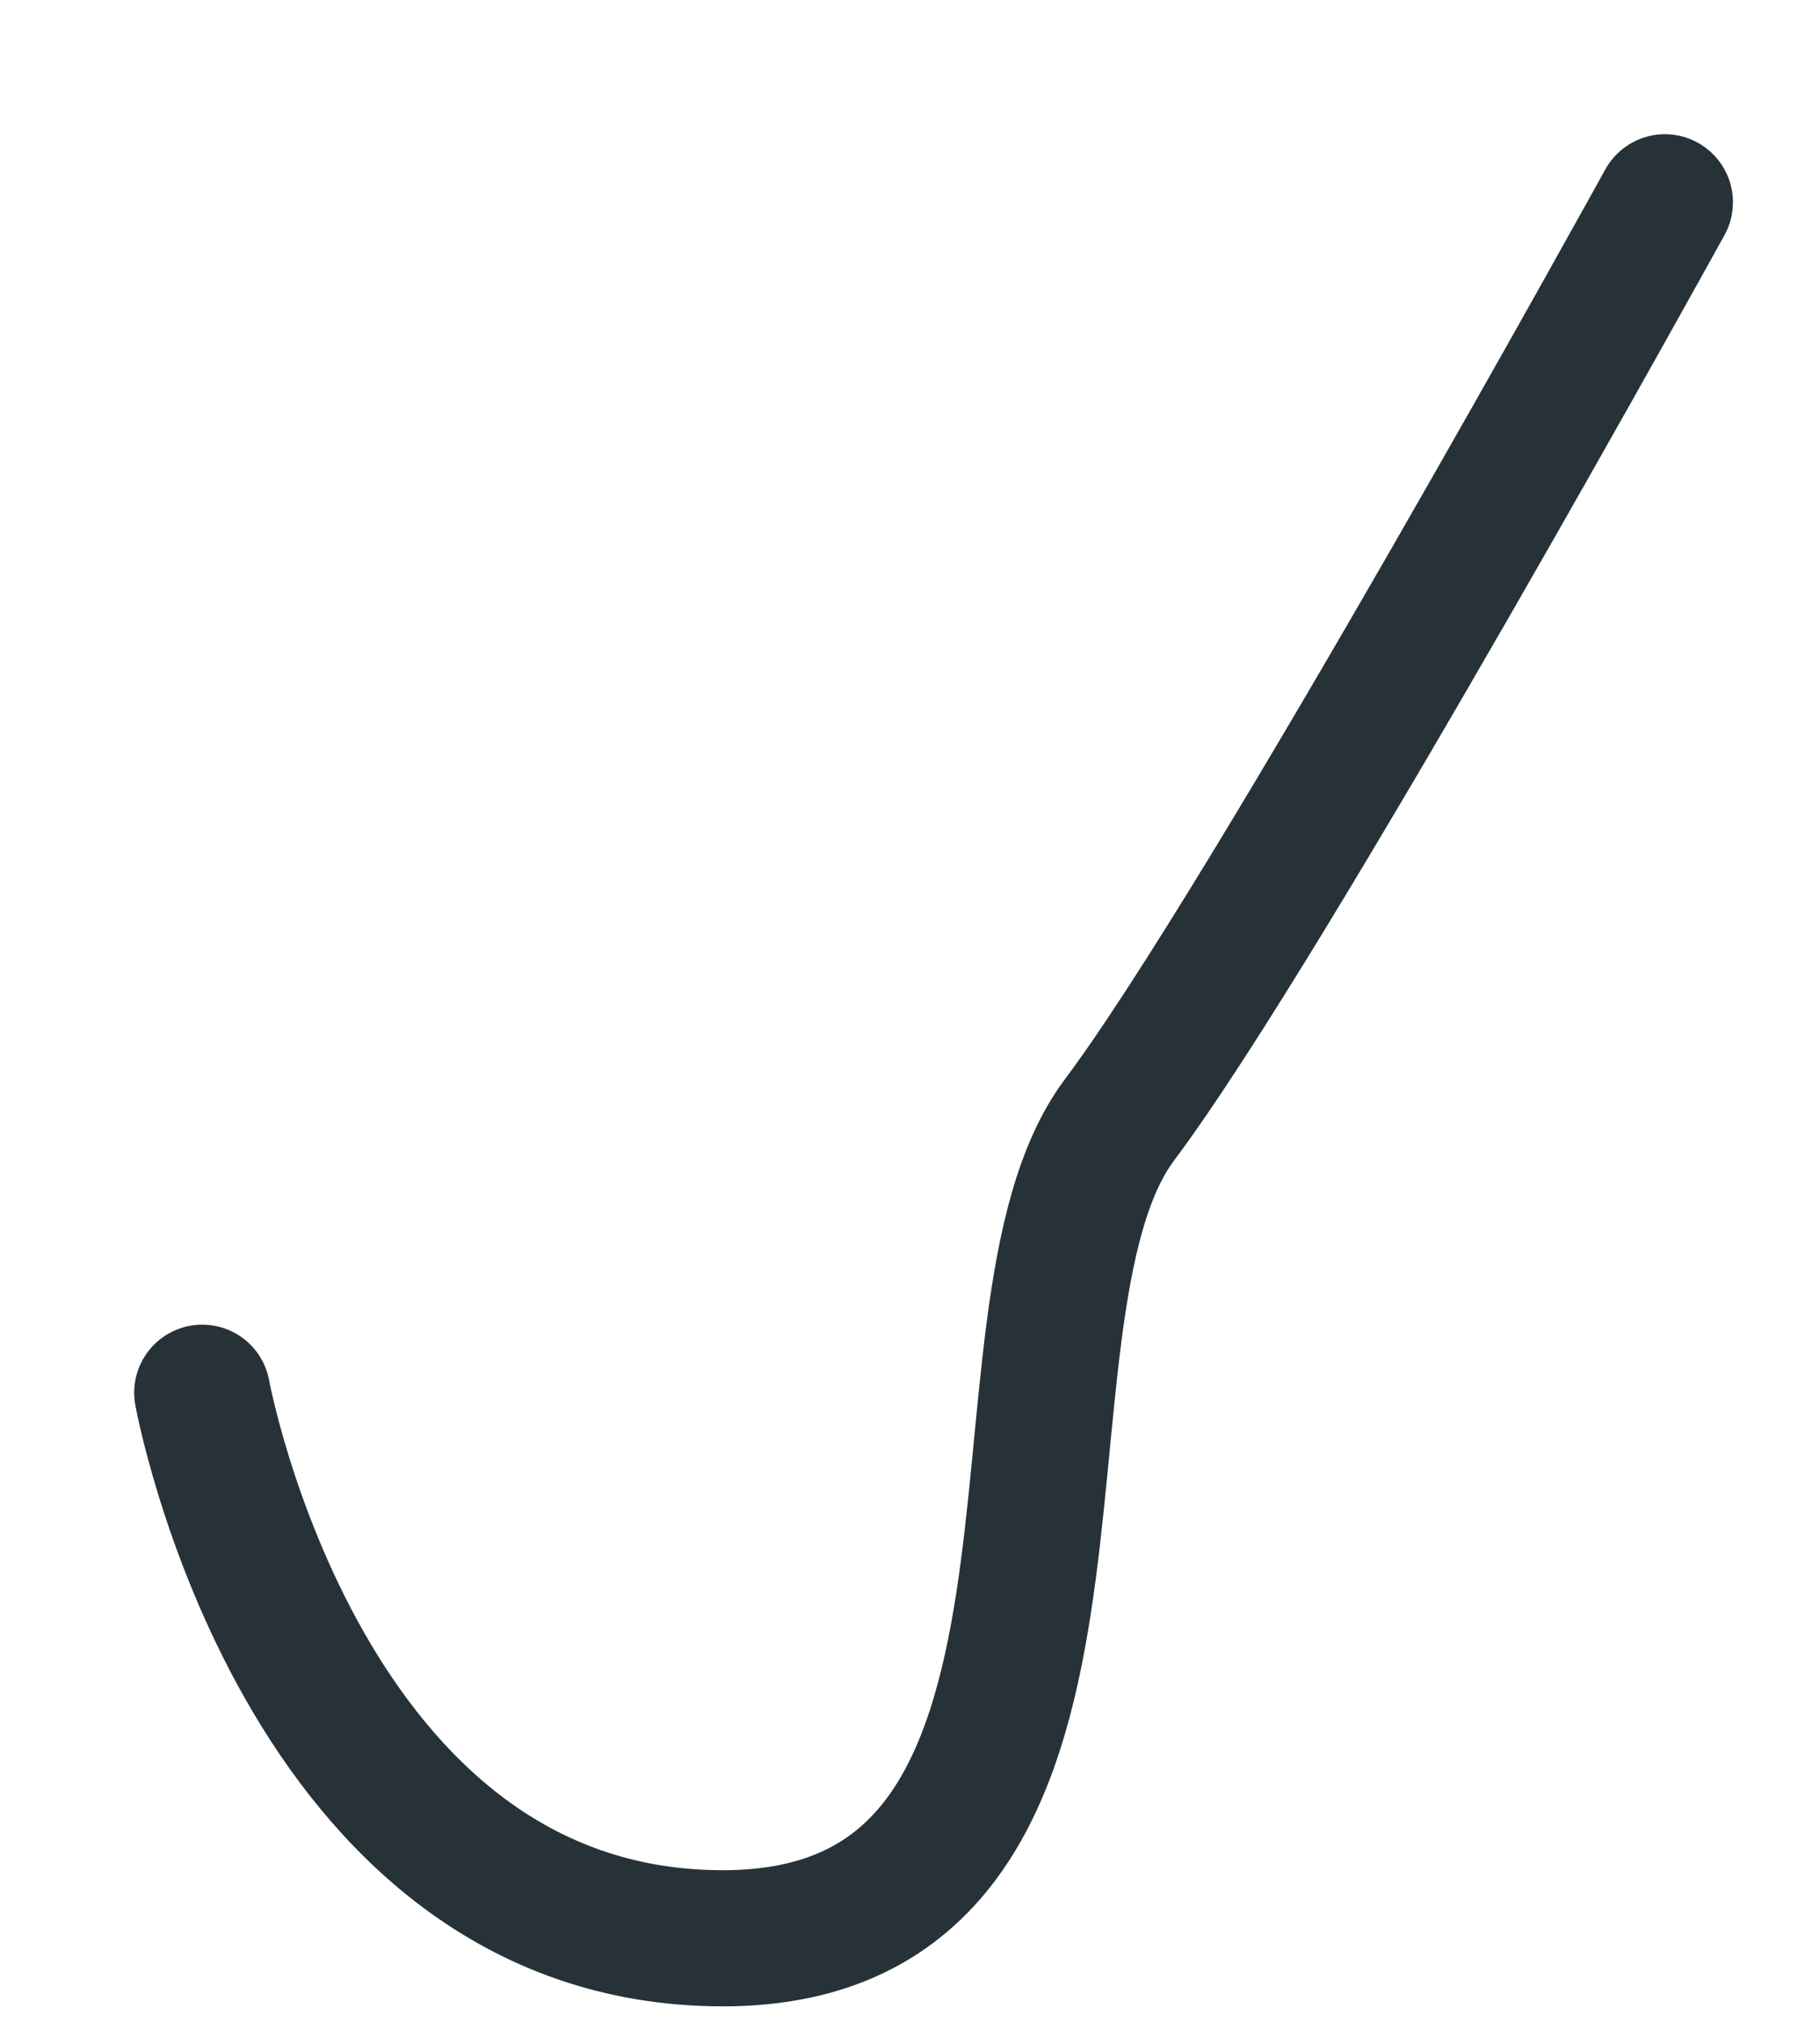
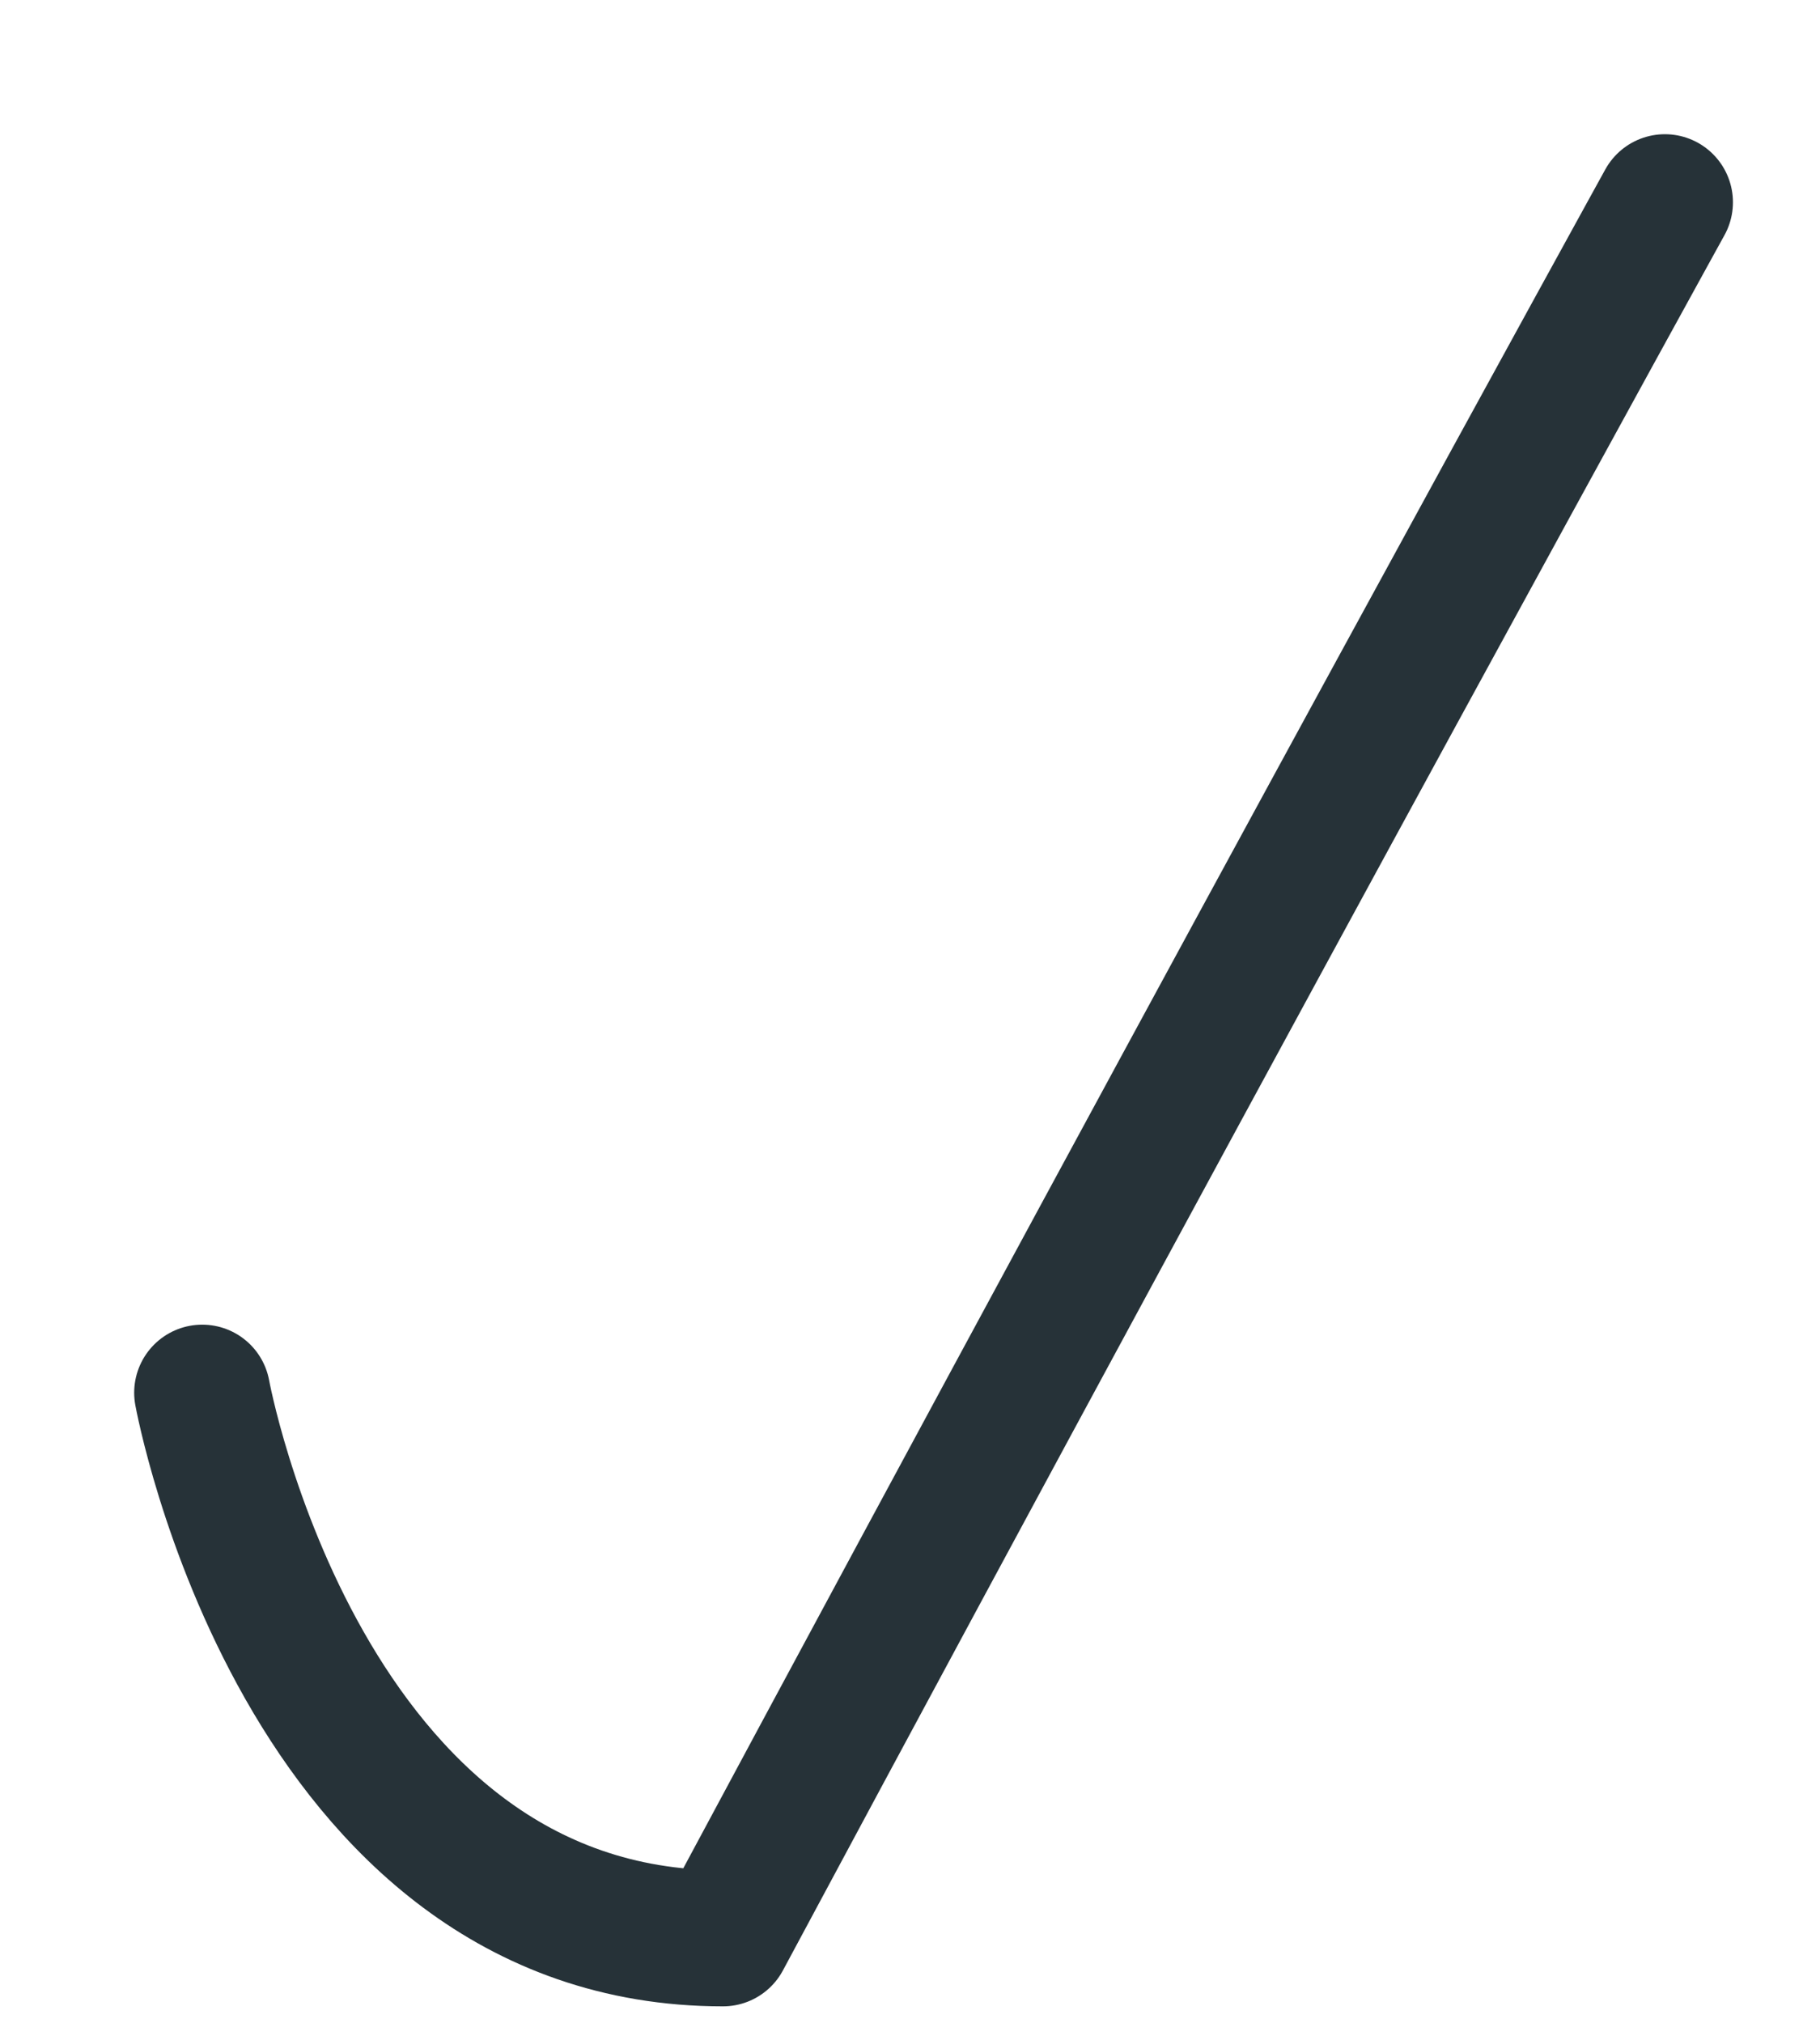
<svg xmlns="http://www.w3.org/2000/svg" fill="none" height="100%" overflow="visible" preserveAspectRatio="none" style="display: block;" viewBox="0 0 9 10" width="100%">
-   <path d="M1 6.885C1 6.885 1.491 9.582 3.575 9.582C5.659 9.582 4.801 6.517 5.536 5.536C6.272 4.555 8.233 1 8.233 1" id="Vector" stroke="#263238" stroke-linecap="round" stroke-linejoin="round" stroke-miterlimit="10" stroke-width="0.673" />
+   <path d="M1 6.885C1 6.885 1.491 9.582 3.575 9.582C6.272 4.555 8.233 1 8.233 1" id="Vector" stroke="#263238" stroke-linecap="round" stroke-linejoin="round" stroke-miterlimit="10" stroke-width="0.673" />
</svg>